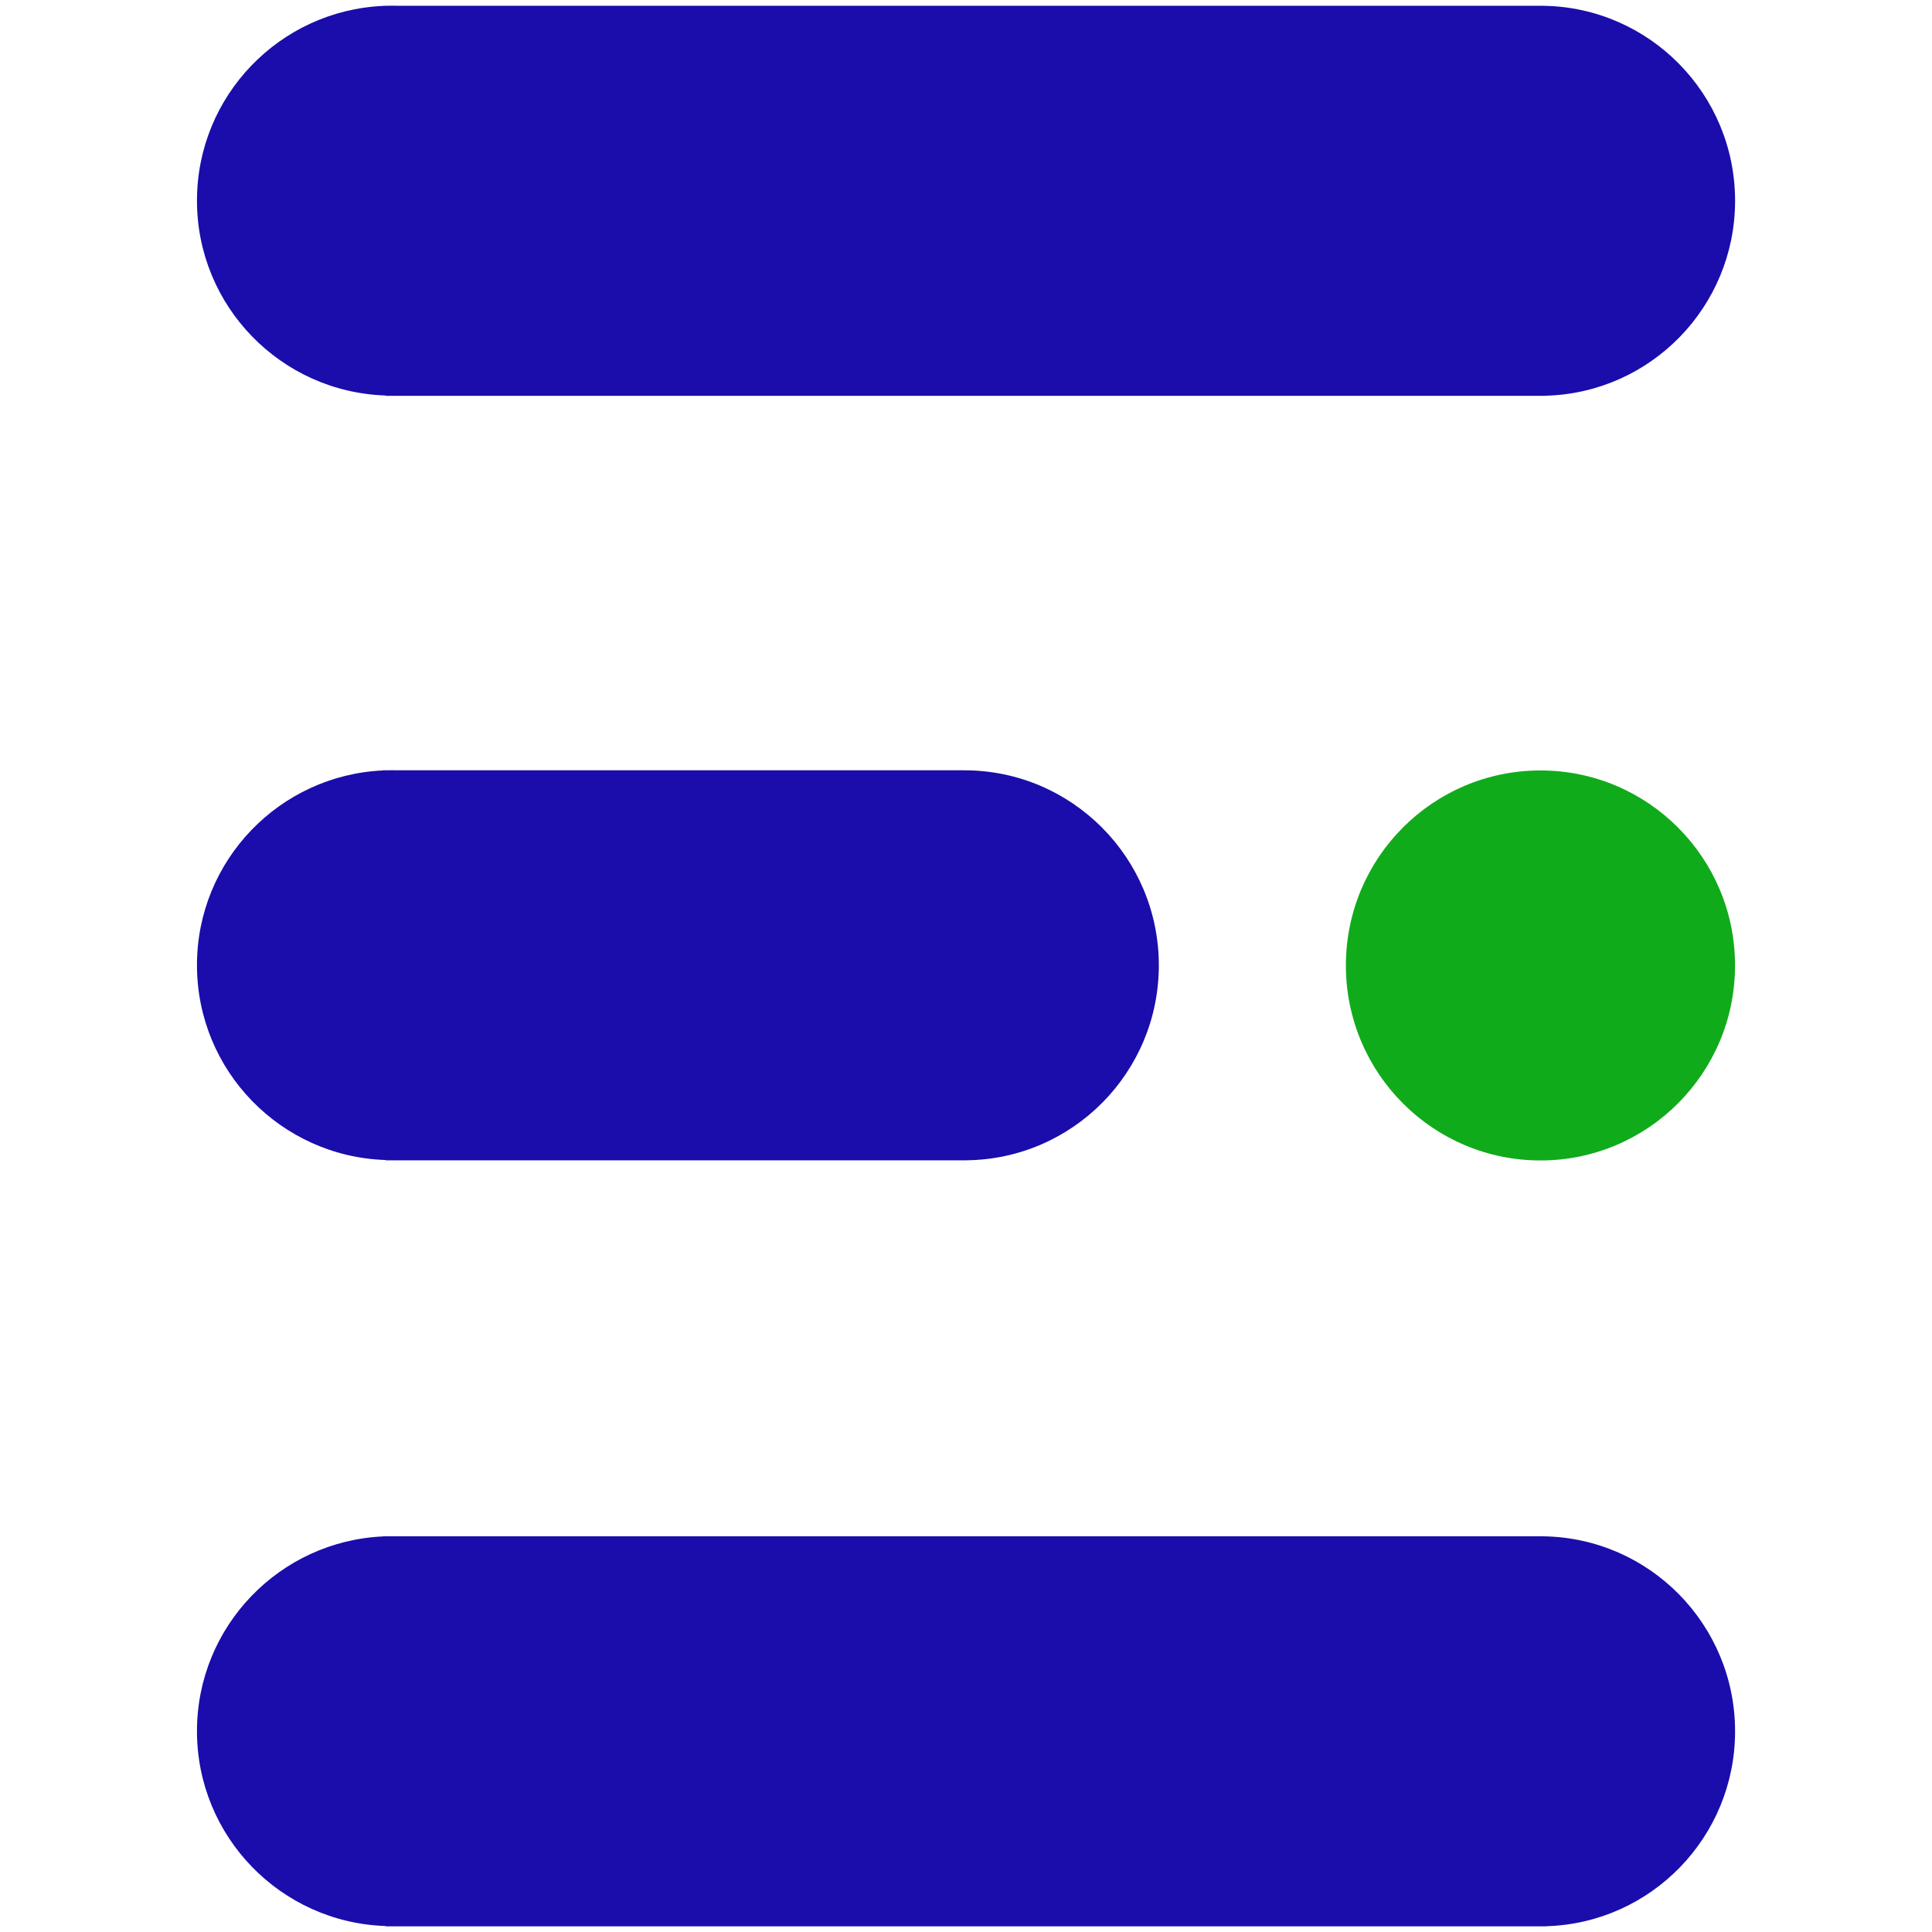
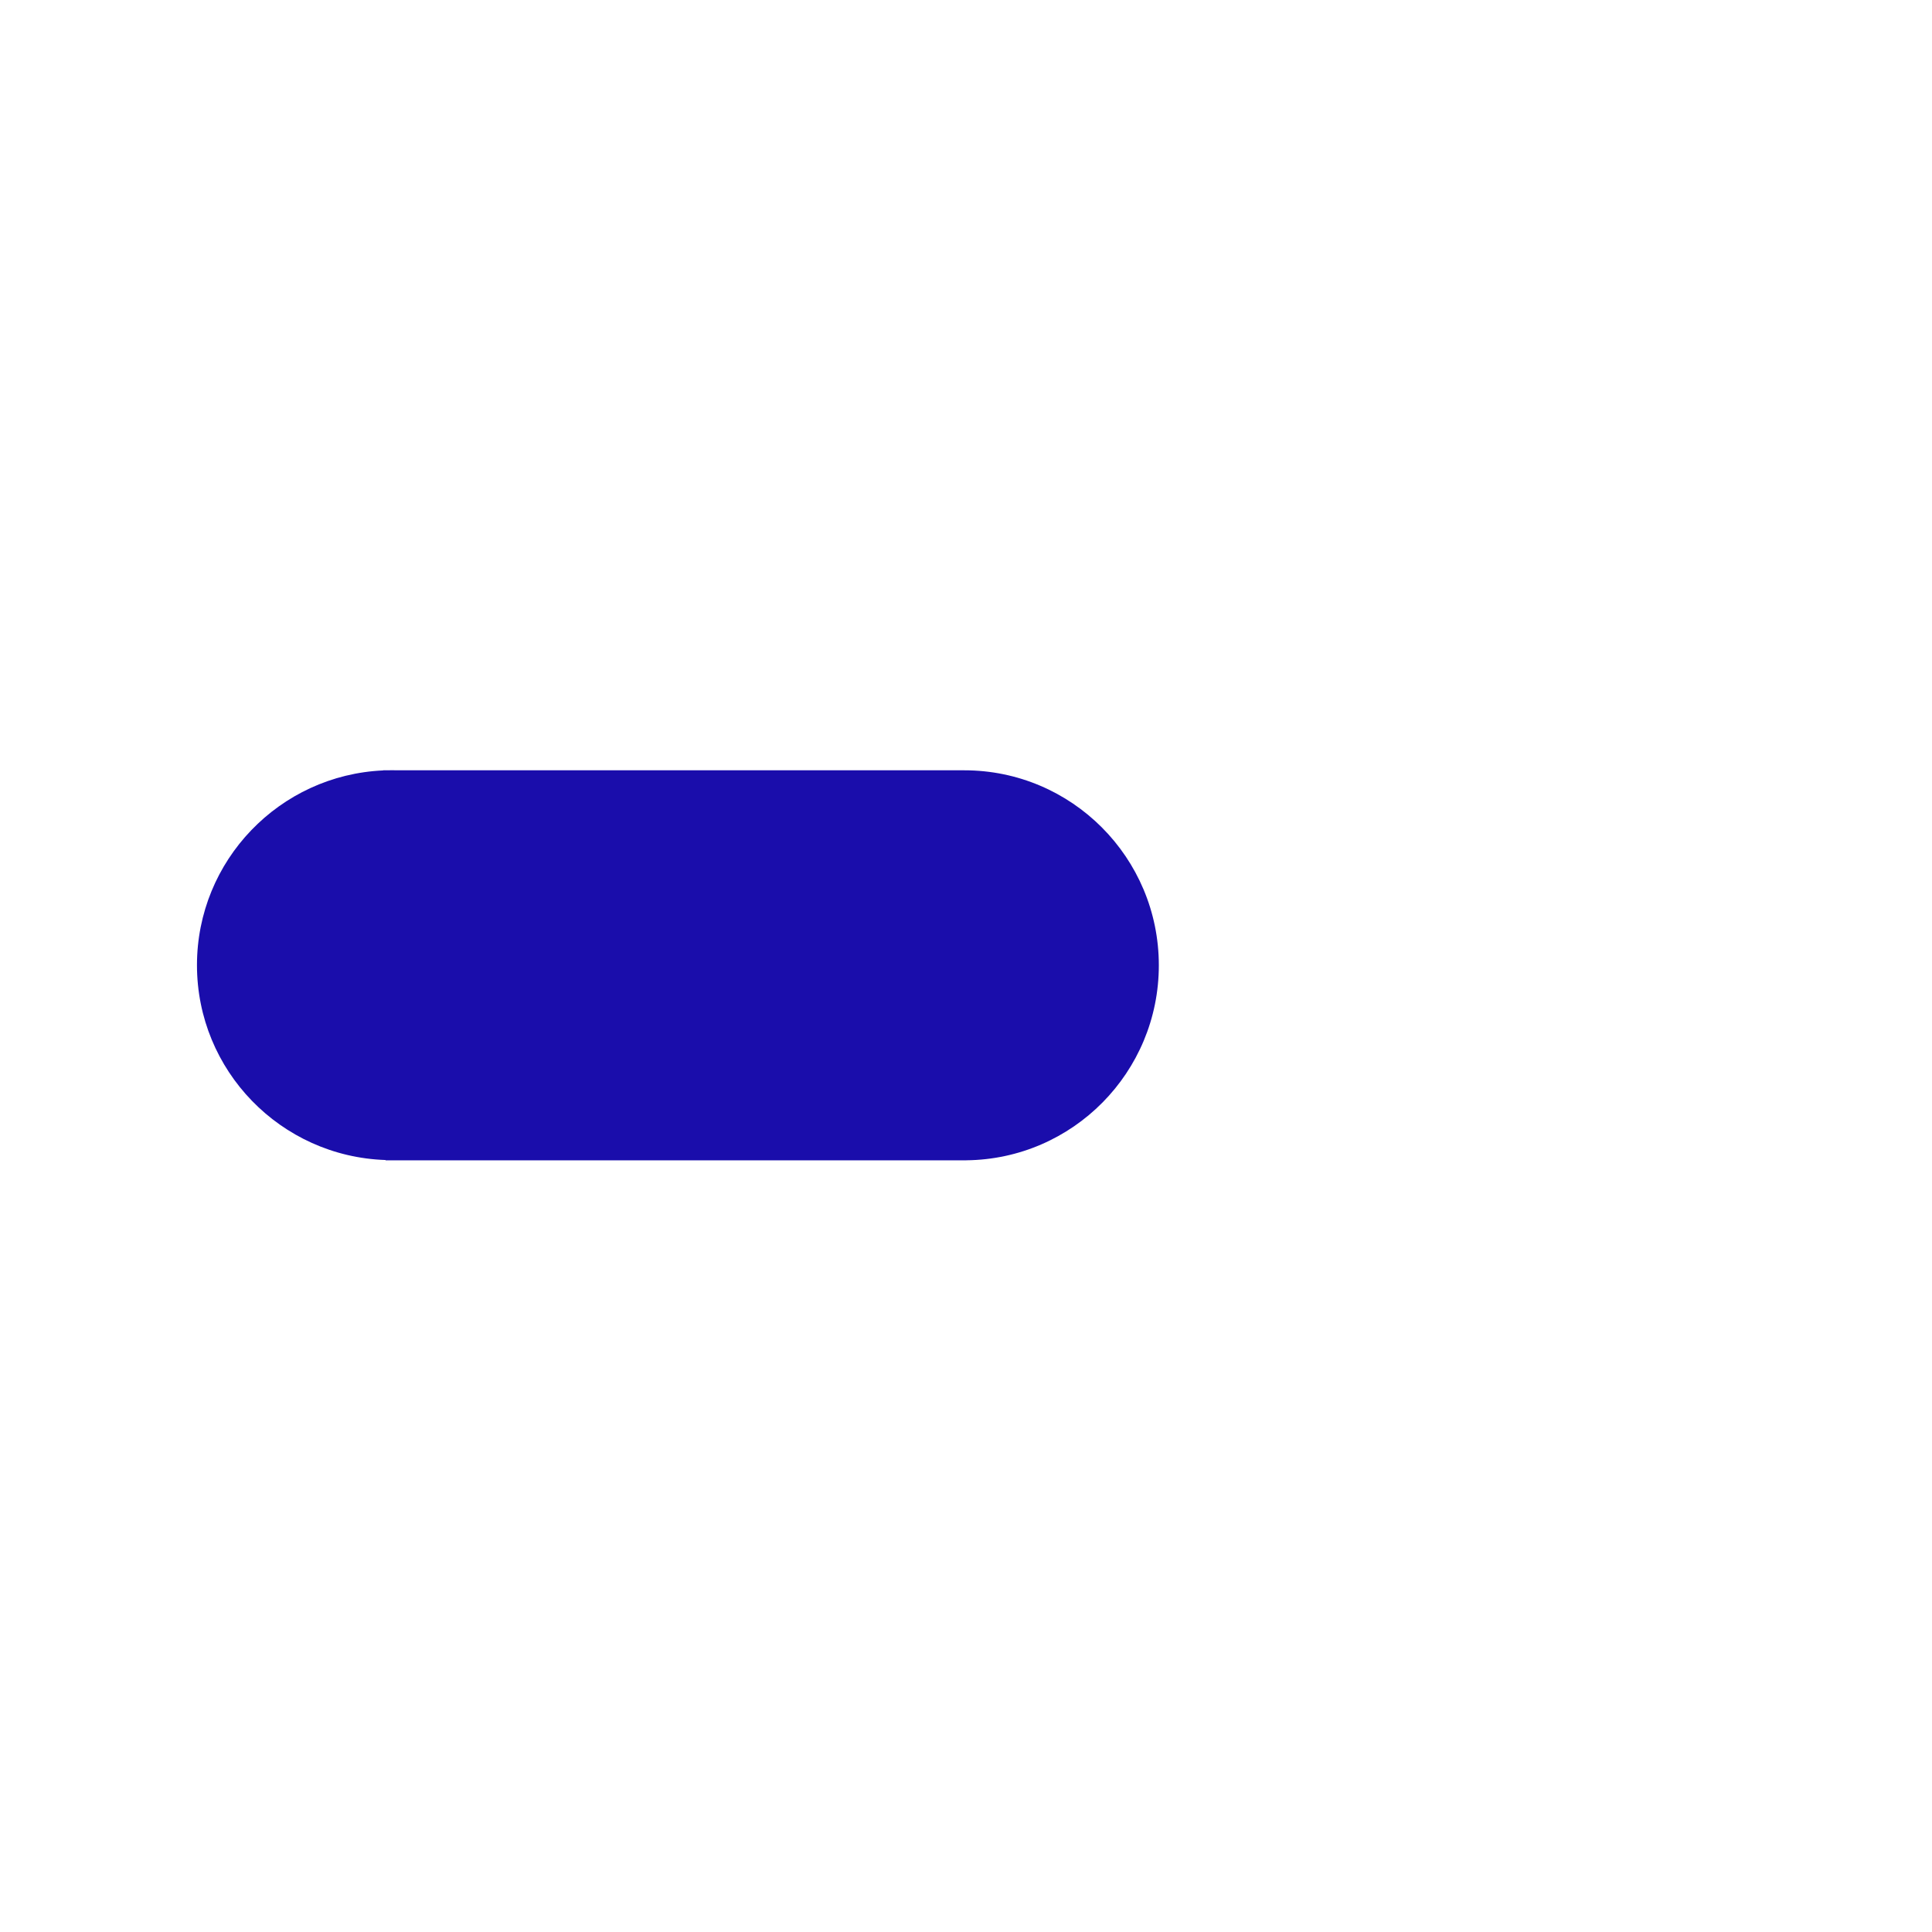
<svg xmlns="http://www.w3.org/2000/svg" viewBox="0 0 500 500">
  <g style="" transform="matrix(1.093, 0, 0, 1.093, -22.655, -25.759)">
-     <path d="M 67.366 433.471 C 67.366 408.676 86.934 388.447 111.482 387.357 L 111.482 387.325 L 112.419 387.325 C 112.801 387.316 113.184 387.311 113.568 387.311 C 113.952 387.311 114.335 387.316 114.717 387.325 L 386.282 387.325 L 386.282 387.337 C 411.359 387.763 431.557 408.269 431.557 433.503 C 431.557 458.555 411.65 478.946 386.825 479.657 L 386.825 479.687 L 112.025 479.687 L 112.025 479.606 C 87.222 478.792 67.366 458.448 67.366 433.471 Z" style="paint-order: fill; fill: rgb(26, 13, 171); stroke-width: 1; stroke: rgba(26, 13, 171, 0);" />
-     <path d="M 67.366 71.077 C 67.366 46.282 86.934 26.053 111.482 24.963 L 111.482 24.93 L 112.461 24.93 C 112.829 24.921 113.198 24.917 113.568 24.917 C 113.938 24.917 114.307 24.921 114.675 24.93 L 386.282 24.93 L 386.282 24.942 C 411.36 25.368 431.558 45.874 431.558 71.108 C 431.558 96.159 411.651 116.551 386.825 117.262 L 386.825 117.292 L 112.025 117.292 L 112.025 117.212 C 87.222 116.398 67.366 96.054 67.366 71.077 Z" style="paint-order: fill; fill: rgb(26, 13, 171); stroke-width: 1; stroke: rgba(26, 13, 171, 0);" />
    <path d="M 295.114 252.13 C 295.114 277.467 274.75 298.038 249.53 298.3 L 249.53 298.314 L 112.024 298.314 L 112.024 298.235 C 87.222 297.421 67.366 277.077 67.366 252.1 C 67.366 227.305 86.933 207.076 111.481 205.986 L 111.481 205.952 L 112.504 205.952 C 112.858 205.944 113.212 205.94 113.568 205.94 C 113.924 205.94 114.278 205.944 114.632 205.952 L 248.987 205.952 L 248.987 205.957 C 249.005 205.957 249.023 205.957 249.041 205.957 C 274.486 205.957 295.114 226.629 295.114 252.13 Z" style="paint-order: fill; fill: rgb(26, 13, 171); stroke-width: 1; stroke: rgba(26, 13, 171, 0);" />
  </g>
-   <ellipse style="paint-order: fill; stroke-width: 1; stroke: rgba(26, 13, 171, 0); fill: rgb(16, 171, 27);" cx="384.952" cy="433.308" rx="50.357" ry="50.466" transform="matrix(1, 0, -0, 1, 13.718, -183.45)" />
</svg>